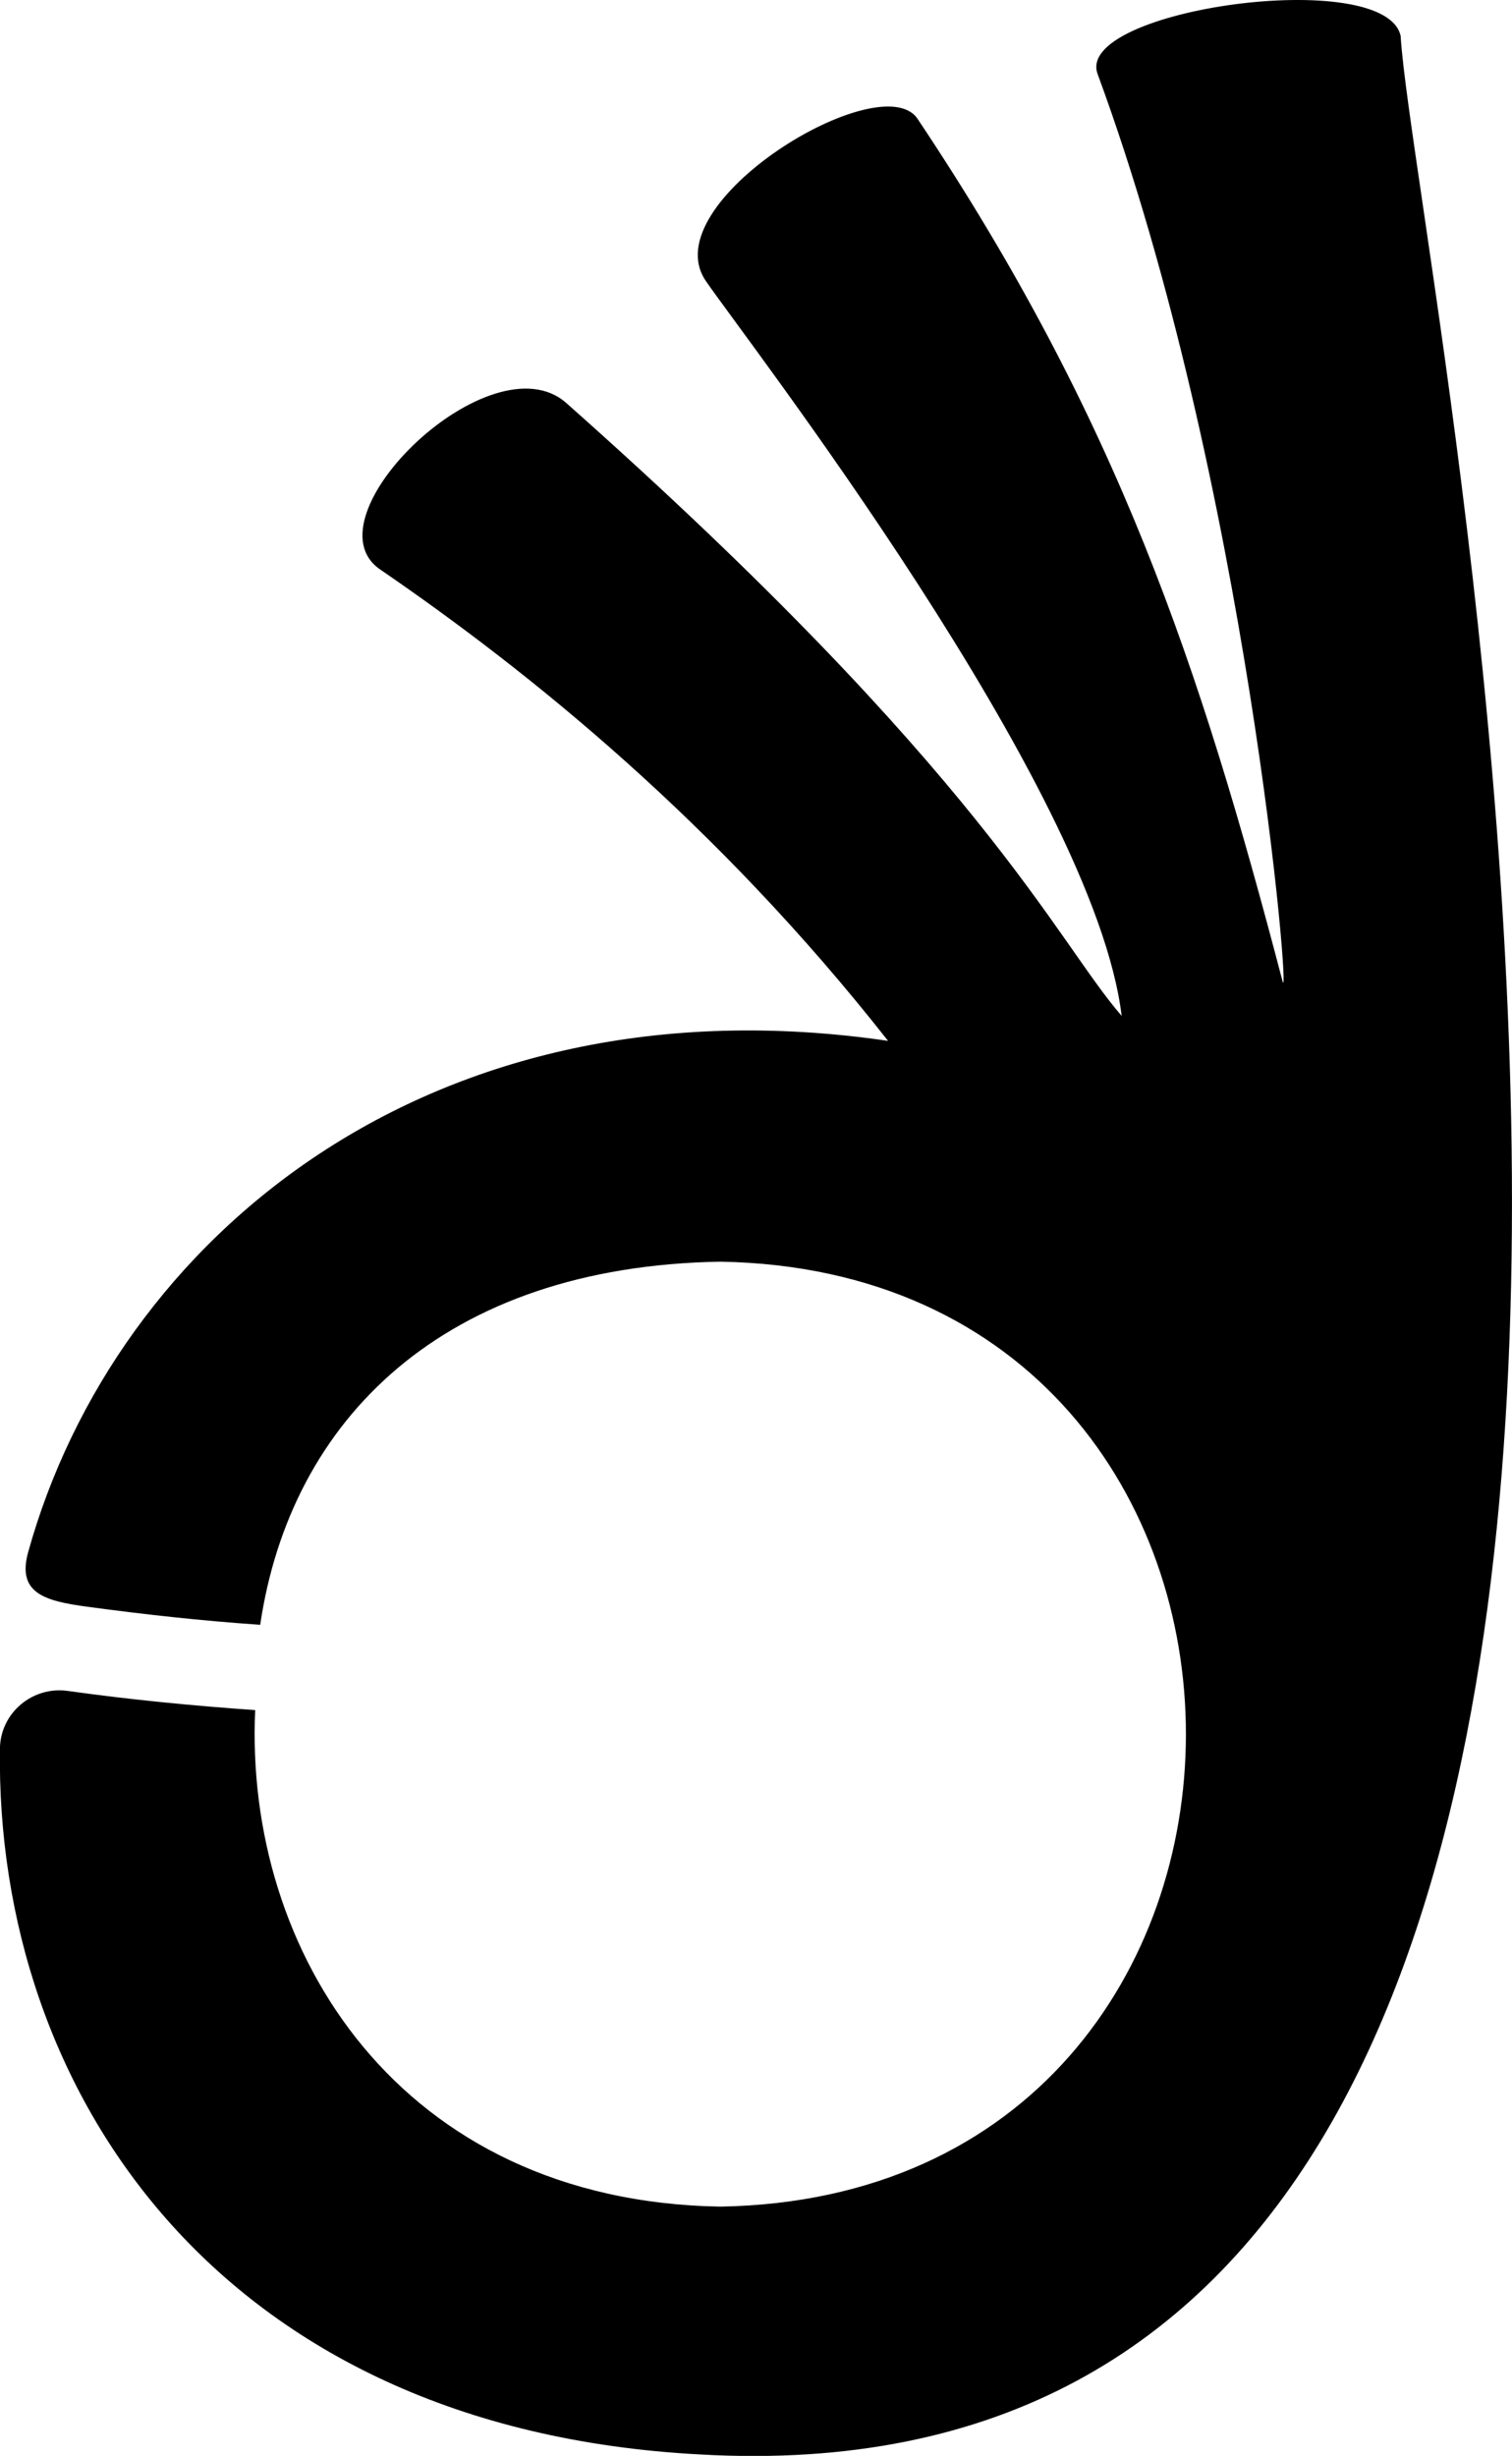
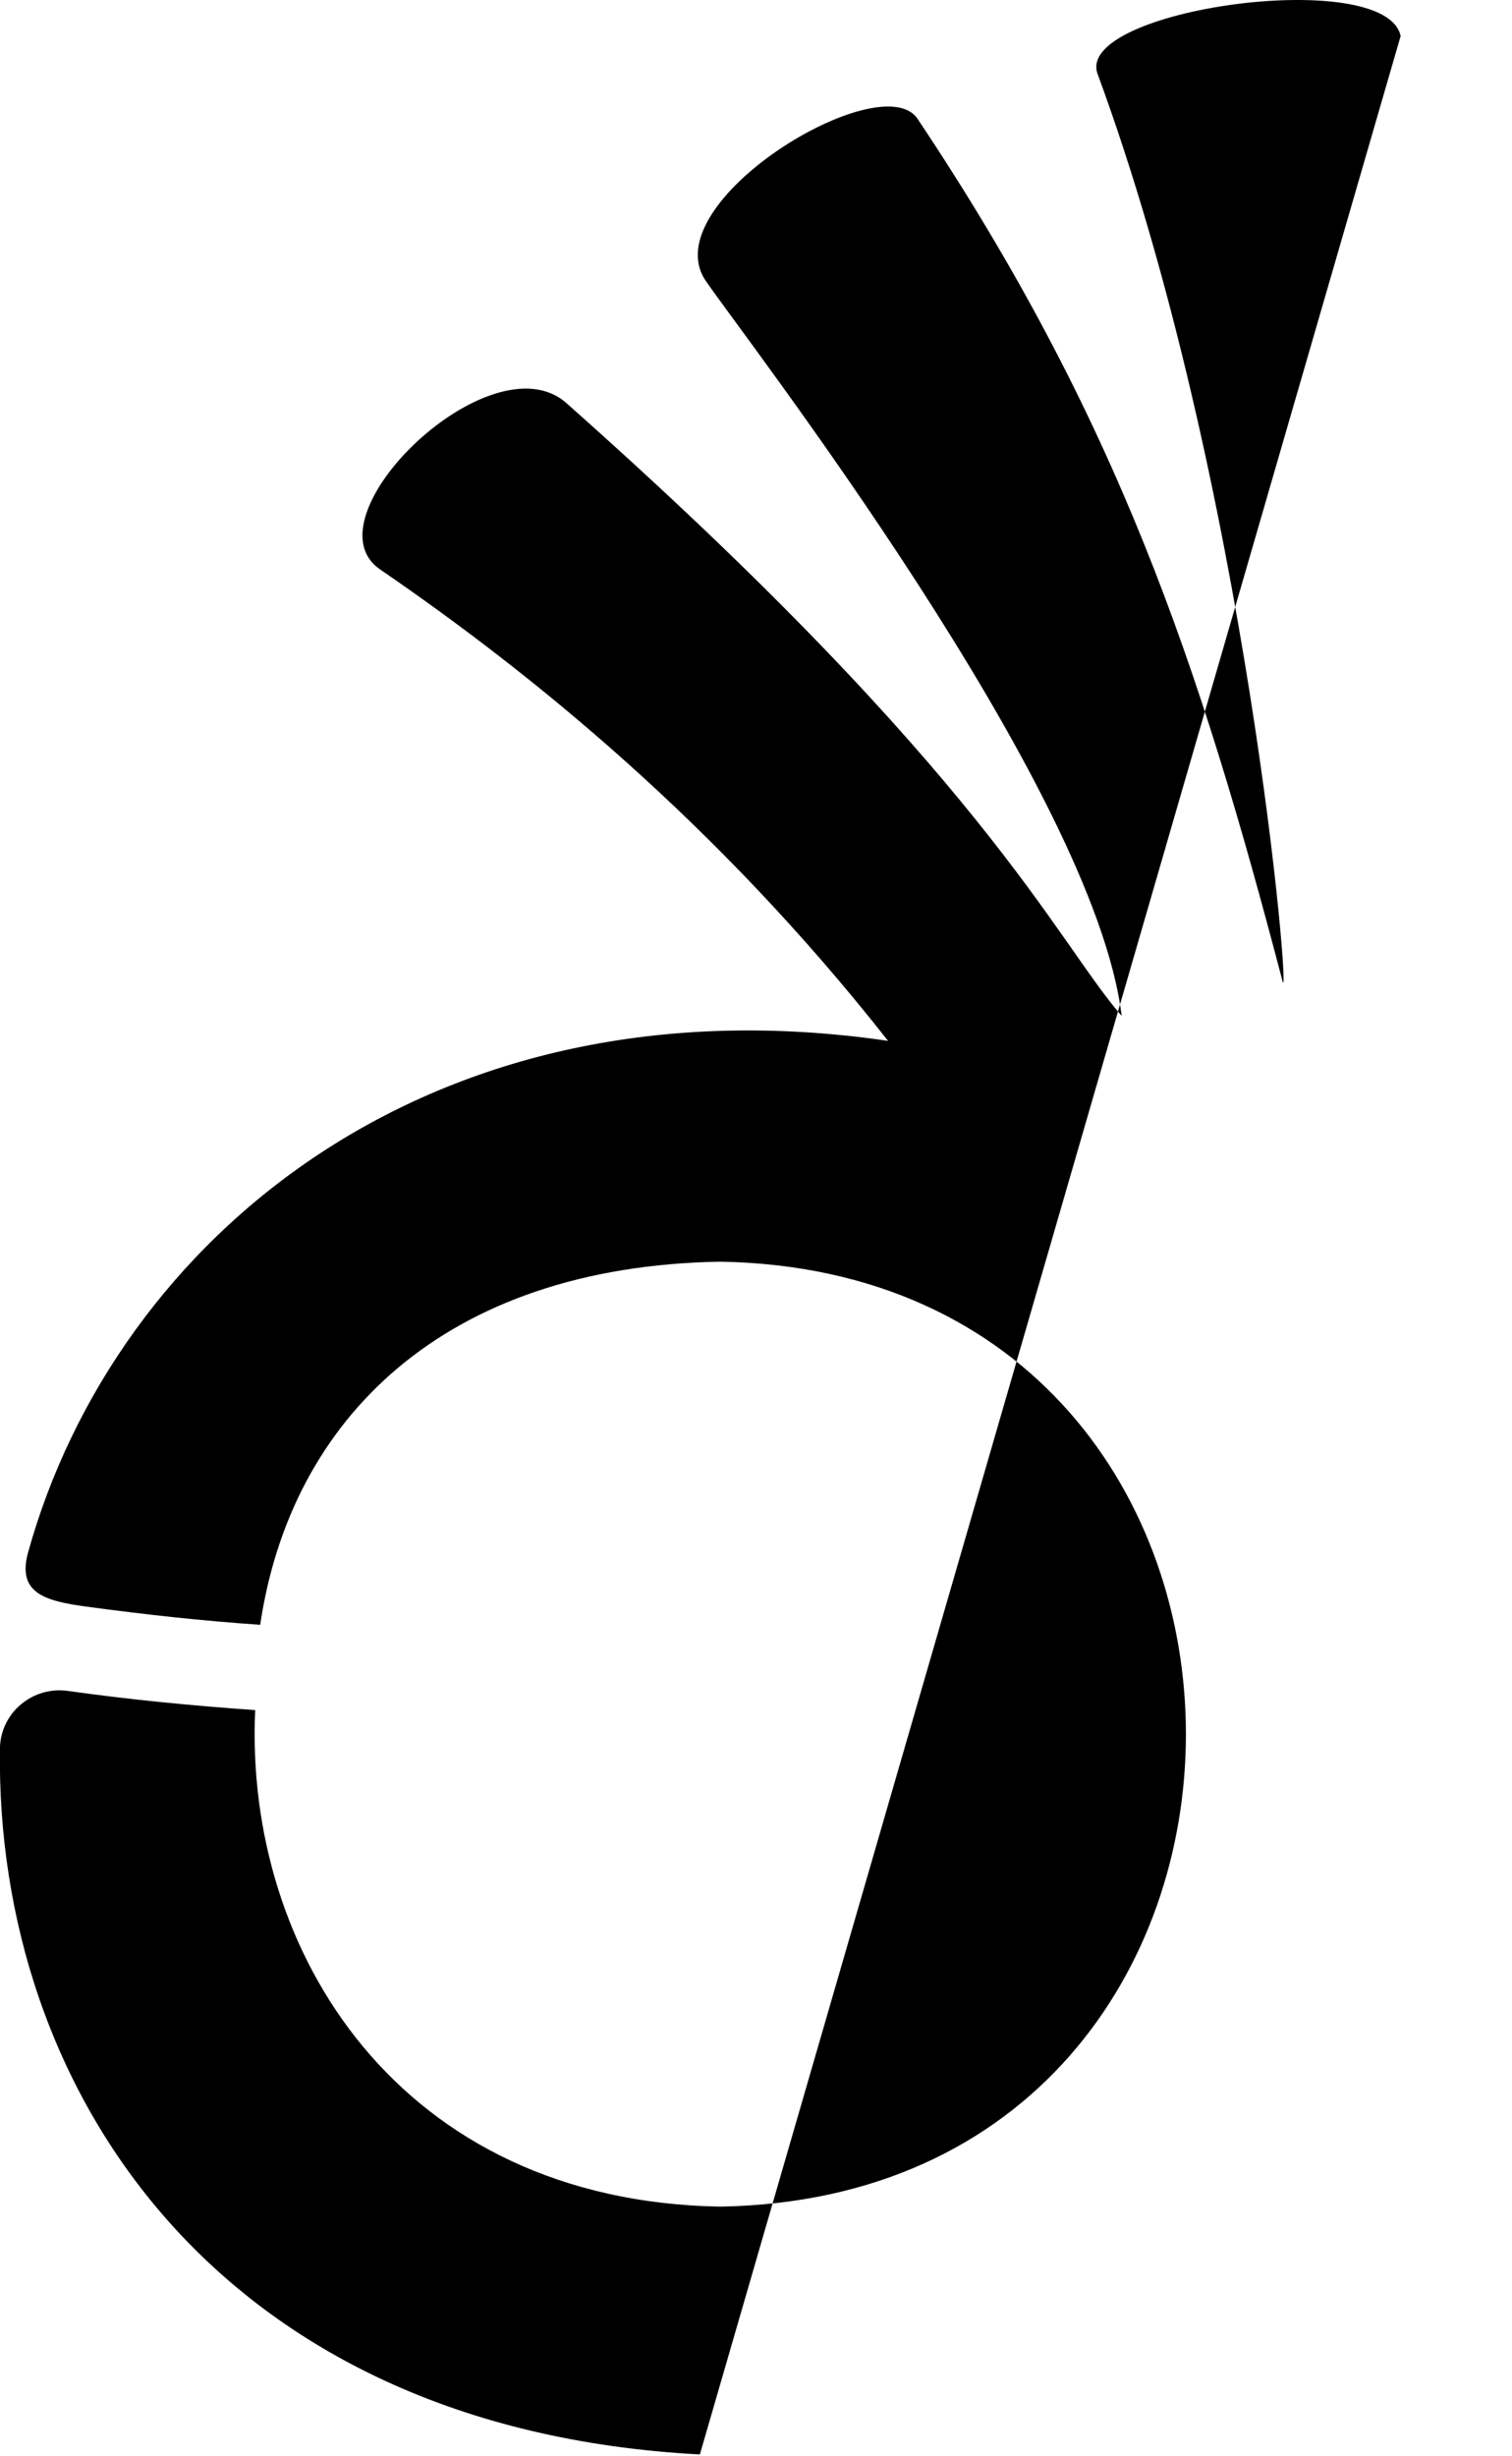
<svg xmlns="http://www.w3.org/2000/svg" id="katman_2" viewBox="0 0 285.95 464.36">
  <defs>
    <style>.cls-1{fill:#000;}</style>
  </defs>
  <g id="katman_1">
-     <path class="cls-1" d="M264.89,6.81c-2.85-13.3-61.82-5.07-57.31,7.18,28.46,77.3,36.63,177.84,34.97,171.52-15.67-59.79-31.15-106.35-69.02-163.04-6.85-10.25-50.11,15.82-40.06,30.63,7.12,10.49,73.44,95.75,78.66,138.99-12.54-14.45-25.88-45.68-105.01-115.87-14.19-12.58-49.55,21.64-35.22,31.46,28.42,19.47,63.67,47.92,96.05,89.13-86.4-12.63-146.11,37.31-162.62,96.66-2.15,7.73,3.06,9.23,11.01,10.31,10.92,1.48,21.88,2.69,32.87,3.44,5.73-38.87,34.73-67.78,87.01-68.66,117.42,2.01,117.41,176.68,0,178.67-60.73-1.04-90.04-48.25-87.96-93.88-11.86-.83-23.68-1.98-35.46-3.63-6.66-.93-12.72,4.16-12.81,10.89-.91,64.41,41.02,128.65,132.37,133.48C360.49,477.07,267.8,55,264.89,6.81Z" />
+     <path class="cls-1" d="M264.89,6.81c-2.85-13.3-61.82-5.07-57.31,7.18,28.46,77.3,36.63,177.84,34.97,171.52-15.67-59.79-31.15-106.35-69.02-163.04-6.85-10.25-50.11,15.82-40.06,30.63,7.12,10.49,73.44,95.75,78.66,138.99-12.54-14.45-25.88-45.68-105.01-115.87-14.19-12.58-49.55,21.64-35.22,31.46,28.42,19.47,63.67,47.92,96.05,89.13-86.4-12.63-146.11,37.31-162.62,96.66-2.15,7.73,3.06,9.23,11.01,10.31,10.92,1.48,21.88,2.69,32.87,3.44,5.73-38.87,34.73-67.78,87.01-68.66,117.42,2.01,117.41,176.68,0,178.67-60.73-1.04-90.04-48.25-87.96-93.88-11.86-.83-23.68-1.98-35.46-3.63-6.66-.93-12.72,4.16-12.81,10.89-.91,64.41,41.02,128.65,132.37,133.48Z" />
  </g>
</svg>